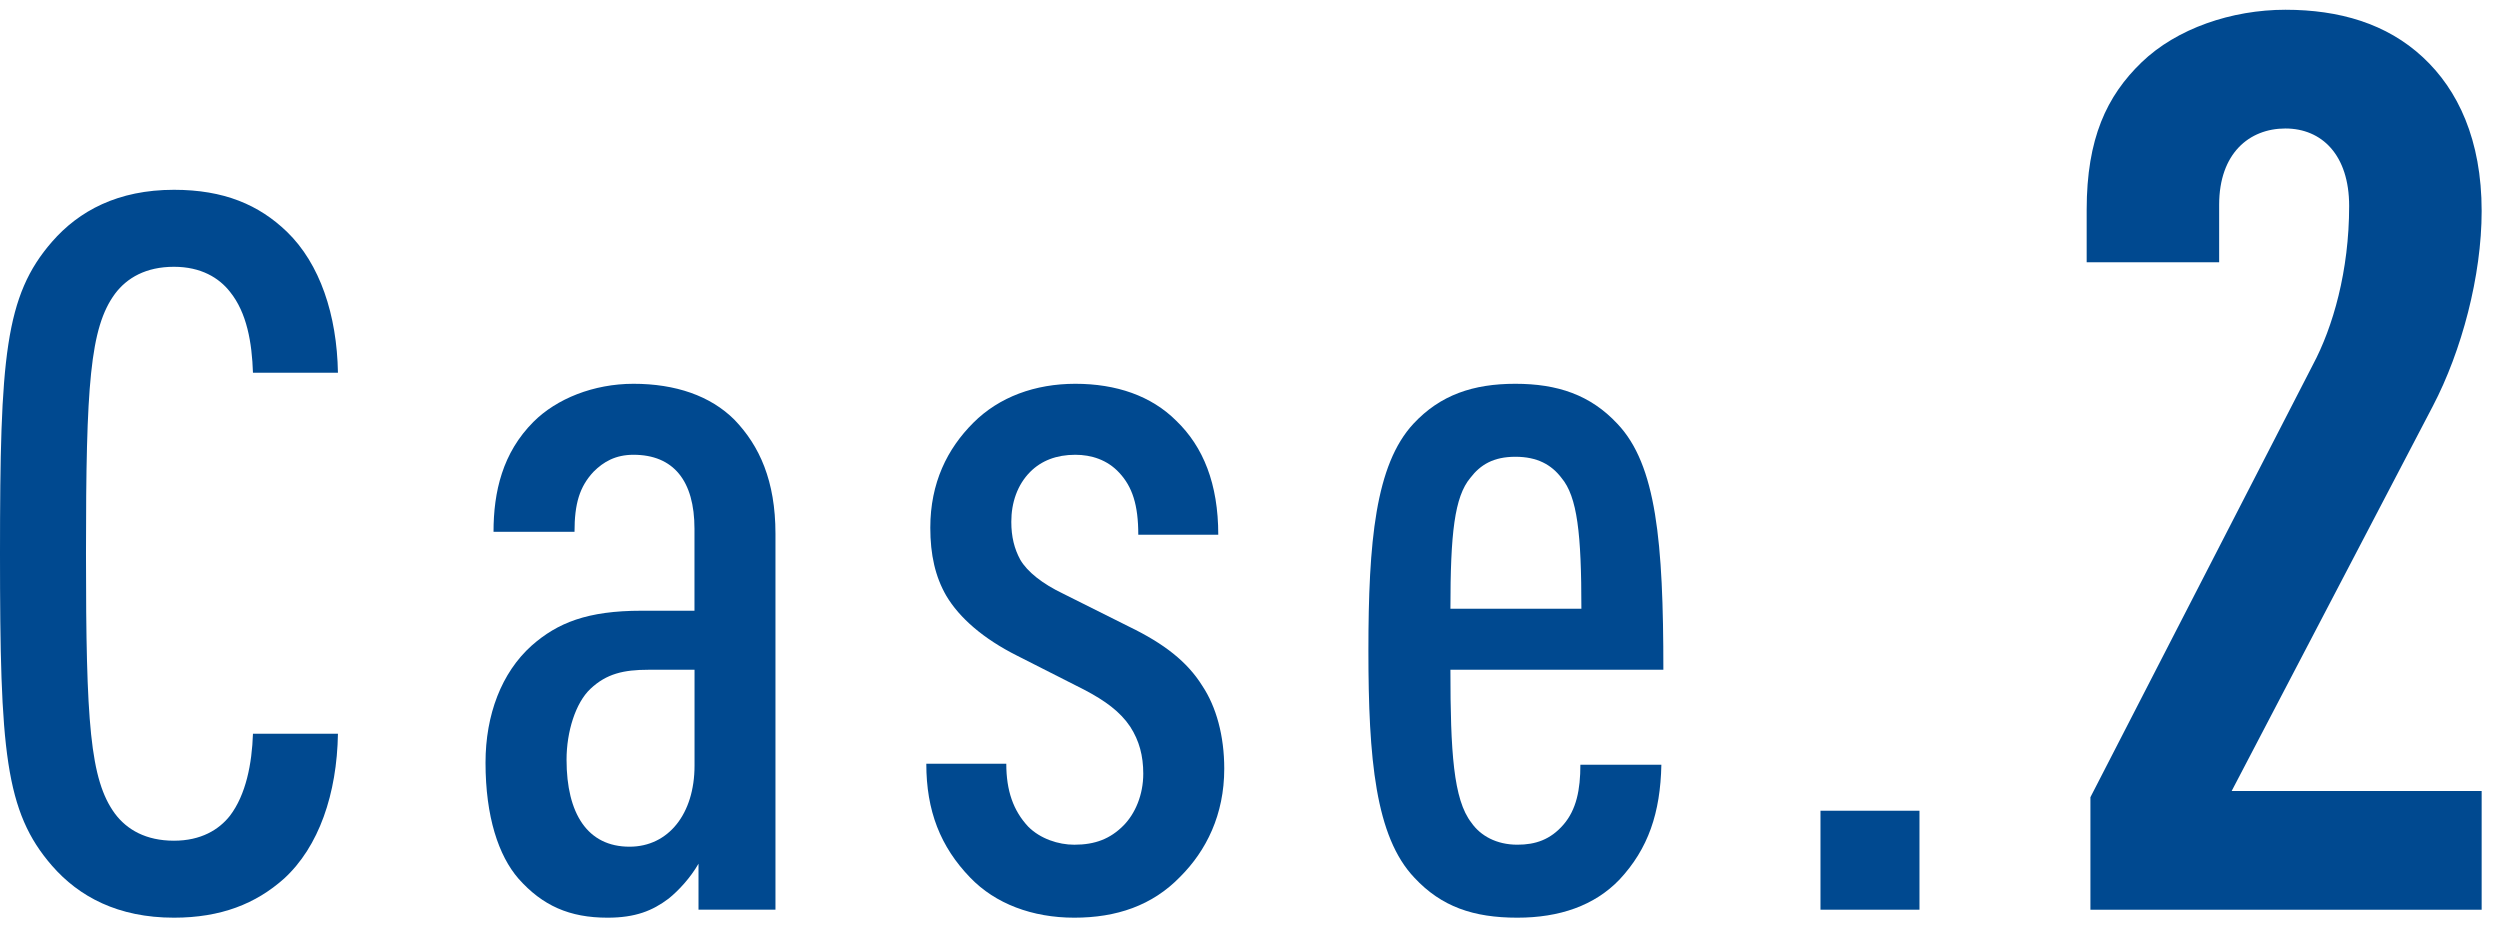
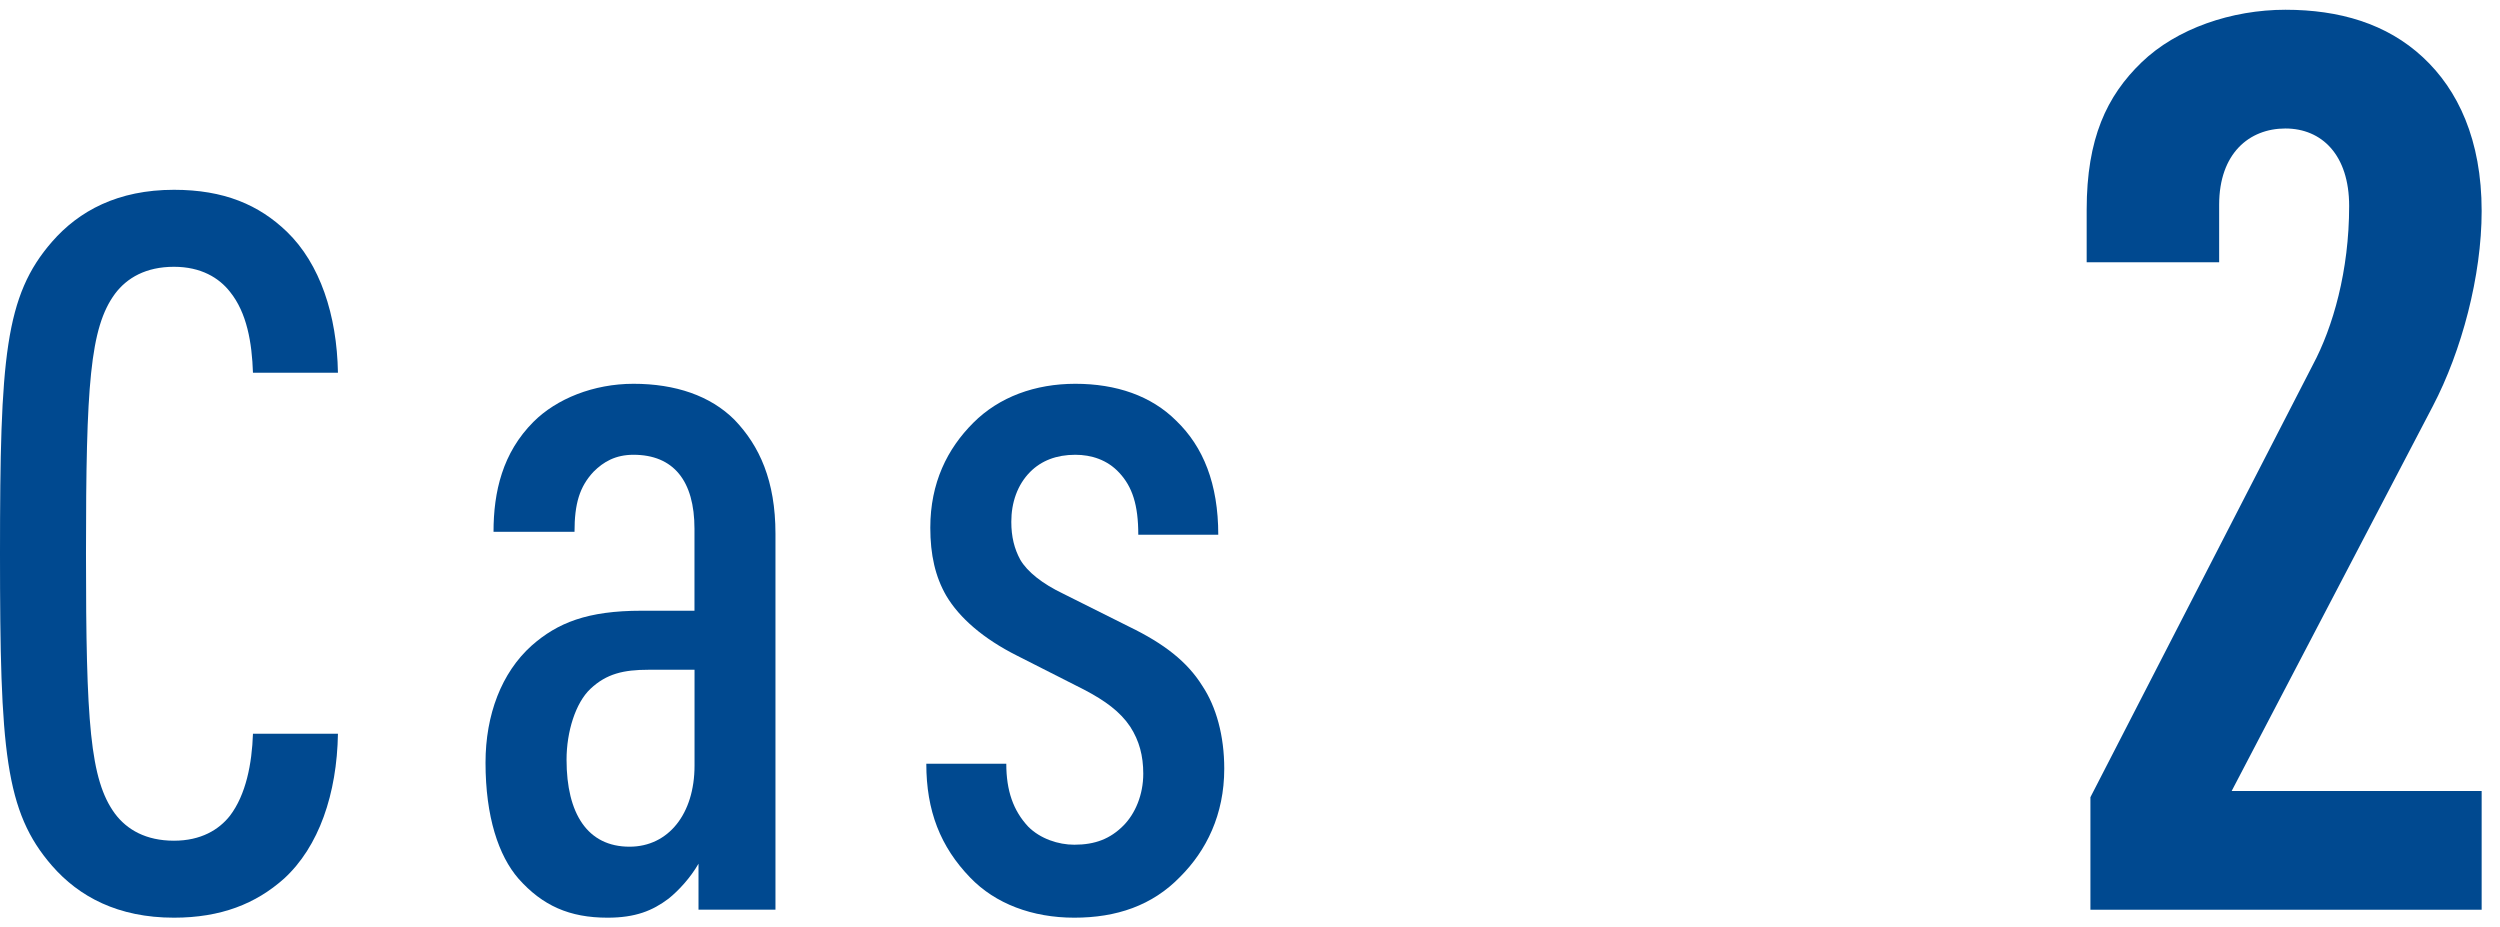
<svg xmlns="http://www.w3.org/2000/svg" id="Layer_2" data-name="Layer 2" width="124" height="46" viewBox="0 0 124 46">
  <g id="_背景" data-name="背景">
    <g>
      <g>
        <path d="m14.084,43.583c-1.389,1.239-3.124,1.934-5.455,1.934-2.777,0-4.711-1.041-6.05-2.578-2.331-2.679-2.579-5.703-2.579-15.473s.248-12.795,2.579-15.473c1.339-1.537,3.273-2.579,6.05-2.579,2.479,0,4.215.744,5.604,2.083,1.636,1.587,2.479,4.116,2.529,6.992h-4.215c-.05-1.487-.298-2.975-1.141-4.017-.545-.694-1.438-1.239-2.777-1.239-1.388,0-2.331.545-2.926,1.339-1.24,1.686-1.438,4.513-1.438,12.894s.198,11.207,1.438,12.894c.595.793,1.538,1.339,2.926,1.339,1.339,0,2.232-.546,2.777-1.239.793-1.042,1.091-2.579,1.141-4.066h4.215c-.05,2.975-.942,5.604-2.678,7.19Z" style="fill: #004990;" />
        <path d="m34.646,45.121v-2.281c-.397.694-.992,1.339-1.488,1.735-.793.596-1.637.942-3.025.942-1.885,0-3.224-.595-4.414-1.934-.992-1.141-1.637-3.075-1.637-5.753,0-2.38.793-4.463,2.281-5.802,1.29-1.141,2.777-1.736,5.455-1.736h2.628v-4.066c0-2.38-1.042-3.669-3.025-3.669-.893,0-1.488.347-1.983.843-.694.744-.942,1.587-.942,2.976h-4.017c0-1.984.446-3.918,1.983-5.455,1.141-1.141,2.976-1.885,4.959-1.885,2.083,0,3.819.595,5.009,1.785,1.24,1.289,2.033,3.025,2.033,5.653v18.646h-3.818Zm-.198-11.901h-2.281c-1.24,0-2.083.198-2.876.941-.744.694-1.19,2.133-1.19,3.521,0,2.678,1.041,4.314,3.124,4.314,1.934,0,3.224-1.637,3.224-4.018v-4.76Z" style="fill: #004990;" />
        <path d="m58.541,43.484c-1.389,1.438-3.174,2.033-5.257,2.033s-3.917-.694-5.157-1.983c-1.488-1.537-2.182-3.322-2.182-5.653h3.967c0,1.339.347,2.331,1.091,3.124.595.596,1.488.893,2.281.893,1.042,0,1.785-.297,2.43-.942.595-.595.992-1.537.992-2.578,0-.893-.198-1.637-.645-2.331-.496-.744-1.24-1.289-2.281-1.835l-3.323-1.686c-1.686-.844-2.876-1.885-3.521-2.976-.545-.942-.793-2.033-.793-3.372,0-2.232.843-3.918,2.132-5.207,1.29-1.29,3.075-1.935,5.059-1.935,2.033,0,3.769.595,5.009,1.835,1.339,1.289,2.083,3.124,2.083,5.653h-3.967c0-1.487-.297-2.38-.942-3.074-.595-.646-1.388-.893-2.182-.893-.942,0-1.686.297-2.232.843-.645.645-.942,1.537-.942,2.479,0,.744.148,1.339.446,1.885.347.595,1.091,1.189,2.132,1.686l3.273,1.637c1.736.843,2.876,1.735,3.62,2.926.694,1.041,1.091,2.479,1.091,4.116,0,2.281-.893,4.066-2.182,5.355Z" style="fill: #004990;" />
-         <path d="m71.941,33.219c0,4.066.148,6.446,1.041,7.587.447.645,1.24,1.091,2.281,1.091.893,0,1.637-.248,2.281-.991.645-.744.843-1.736.843-2.976h4.017c-.049,2.38-.645,4.165-2.083,5.703-1.24,1.289-2.976,1.884-5.059,1.884-2.182,0-3.769-.545-5.108-1.983-1.934-2.033-2.281-5.901-2.281-11.257,0-5.405.347-9.225,2.232-11.258,1.339-1.438,2.976-1.983,5.058-1.983s3.719.546,5.059,1.983c1.934,2.033,2.281,5.853,2.281,12.2h-10.562Zm5.504-9.521c-.496-.646-1.19-1.042-2.281-1.042s-1.735.396-2.231,1.042c-.793.941-.992,2.776-.992,6.496h6.496c0-3.72-.198-5.555-.992-6.496Z" style="fill: #004990;" />
-         <path d="m90.296,45.121v-4.909h4.91v4.909h-4.91Z" style="fill: #004990;" />
        <path d="m103.685,45.121v-5.58l11.035-21.45c.992-1.86,1.798-4.65,1.798-7.874,0-2.542-1.364-3.844-3.162-3.844s-3.286,1.24-3.286,3.782v2.852h-6.571v-2.604c0-3.534.992-5.642,2.728-7.315s4.464-2.604,7.13-2.604,5.021.683,6.819,2.356c1.736,1.611,2.914,4.092,2.914,7.625,0,3.224-.992,6.943-2.418,9.672l-9.981,19.095h12.399v5.89h-19.405Z" style="fill: #004990;" />
      </g>
-       <rect width="124" height="46" style="fill: none;" />
    </g>
  </g>
</svg>